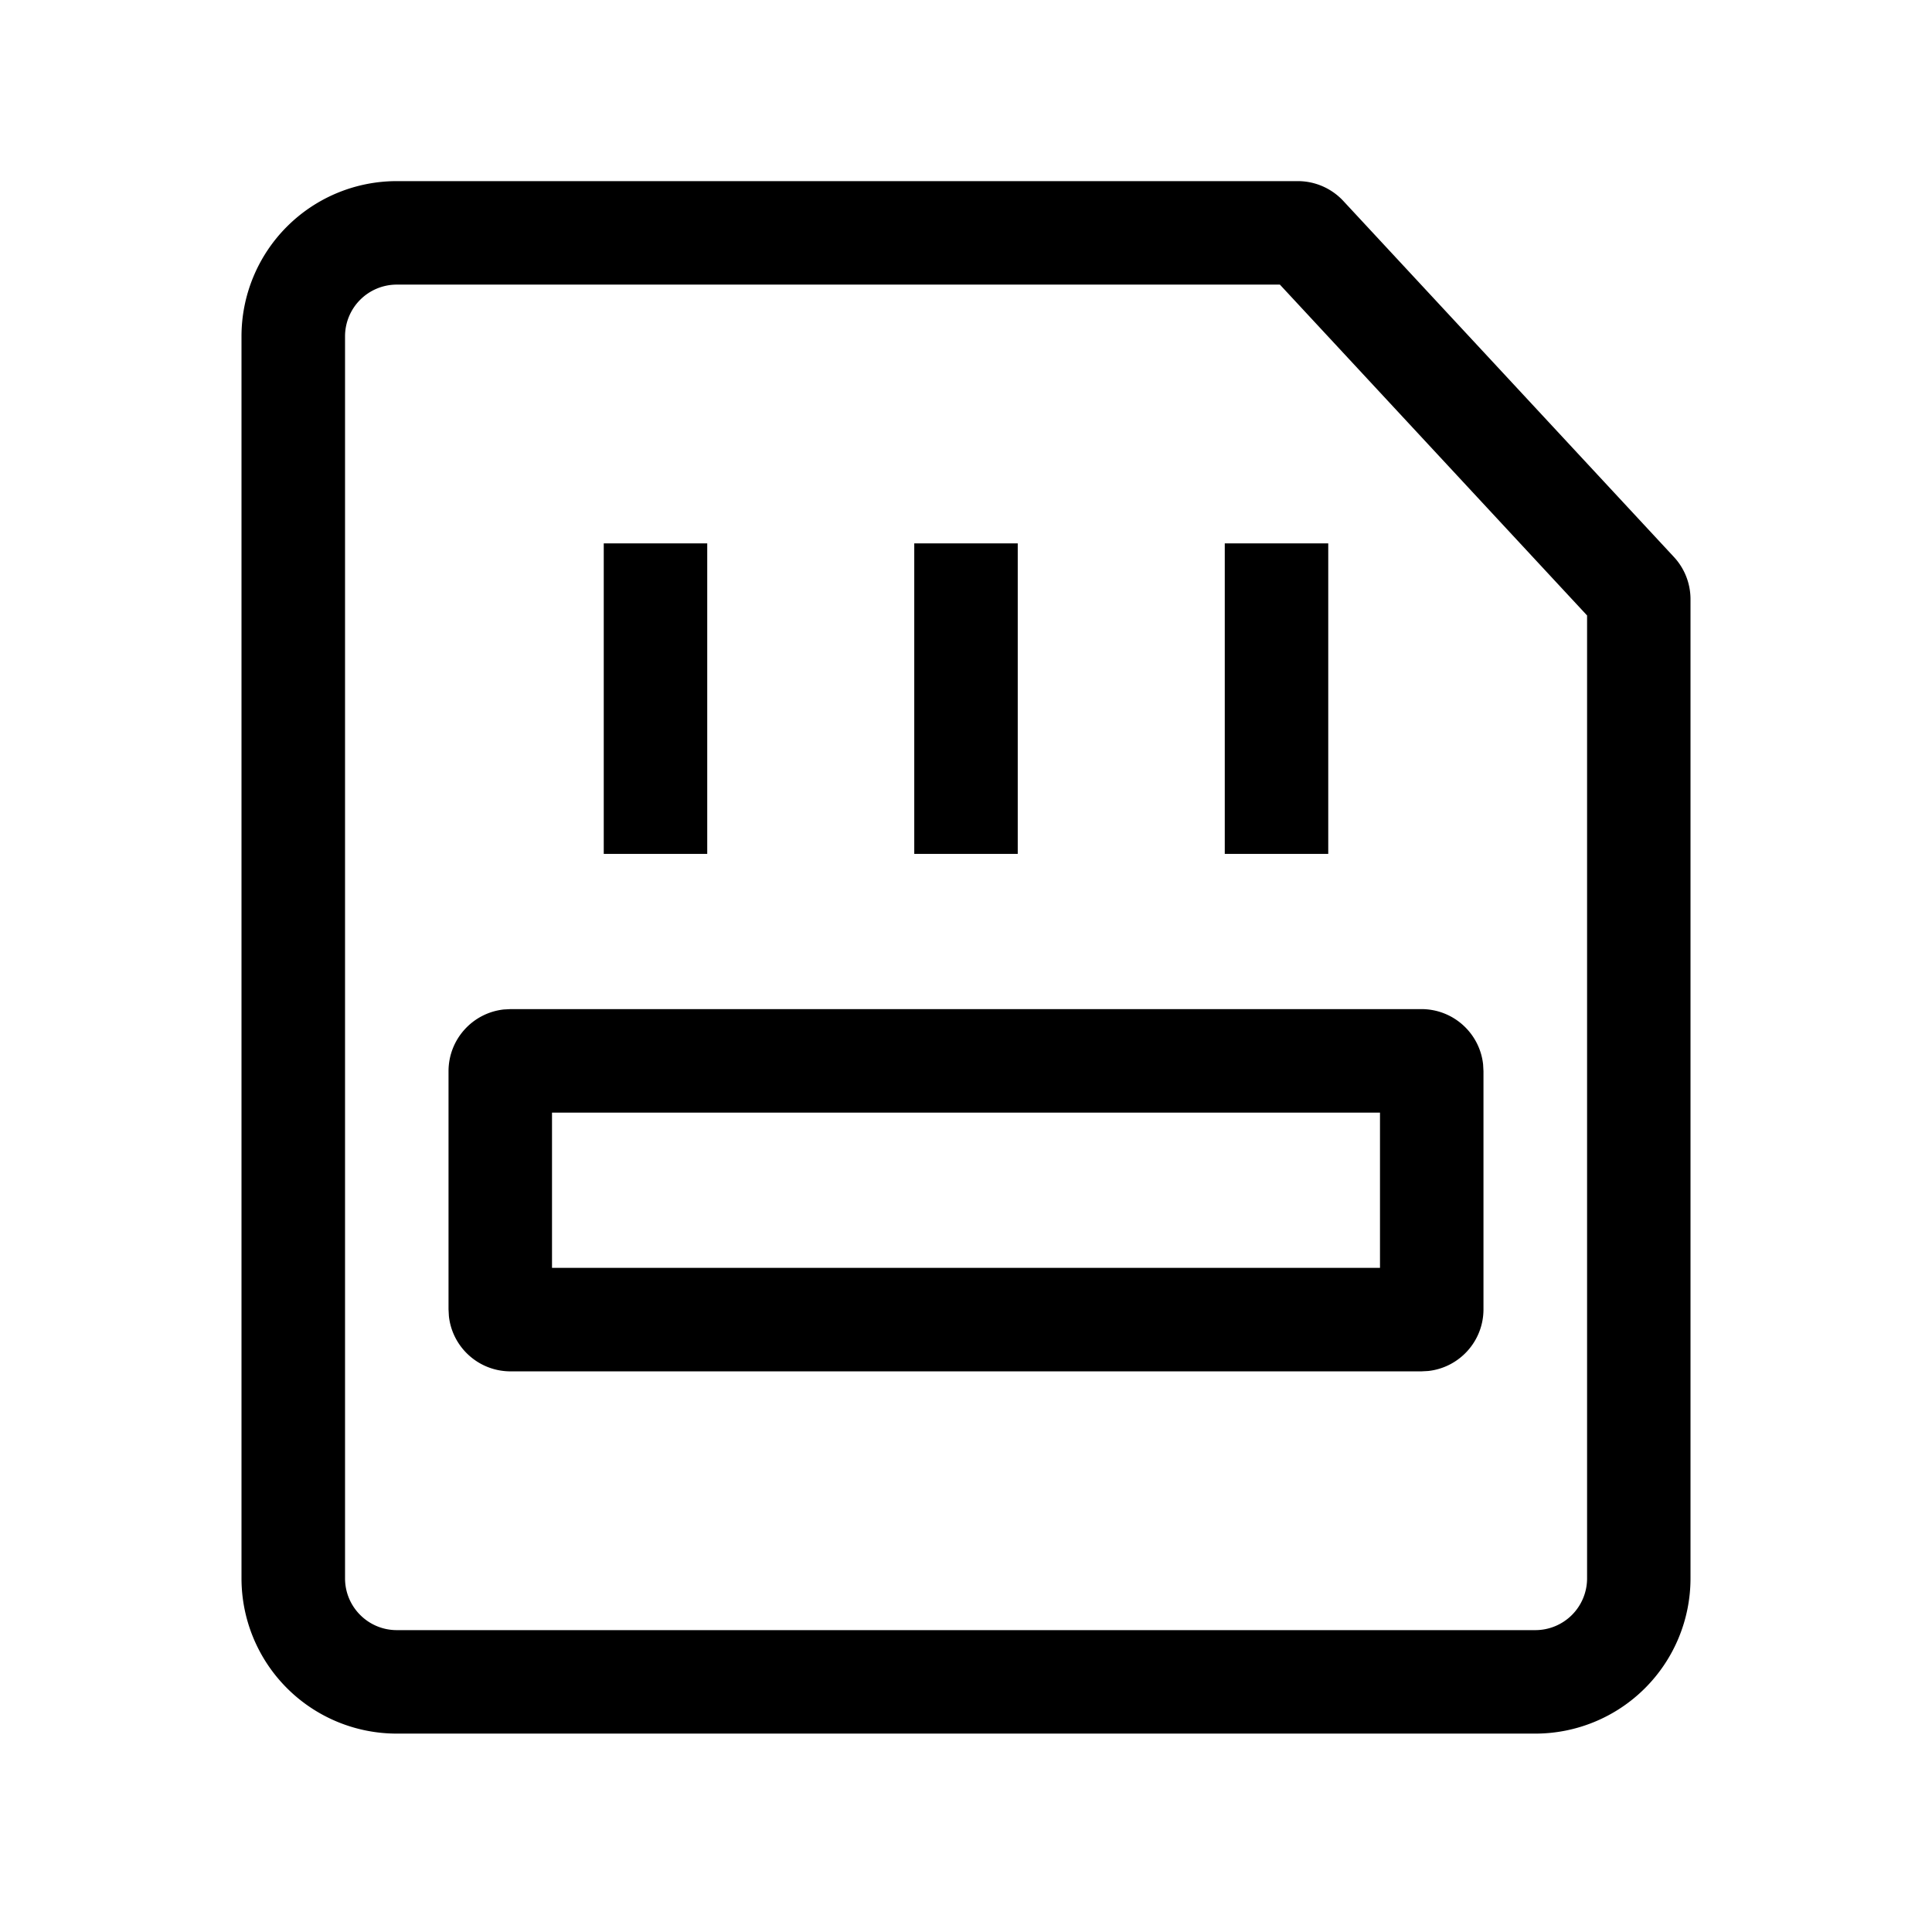
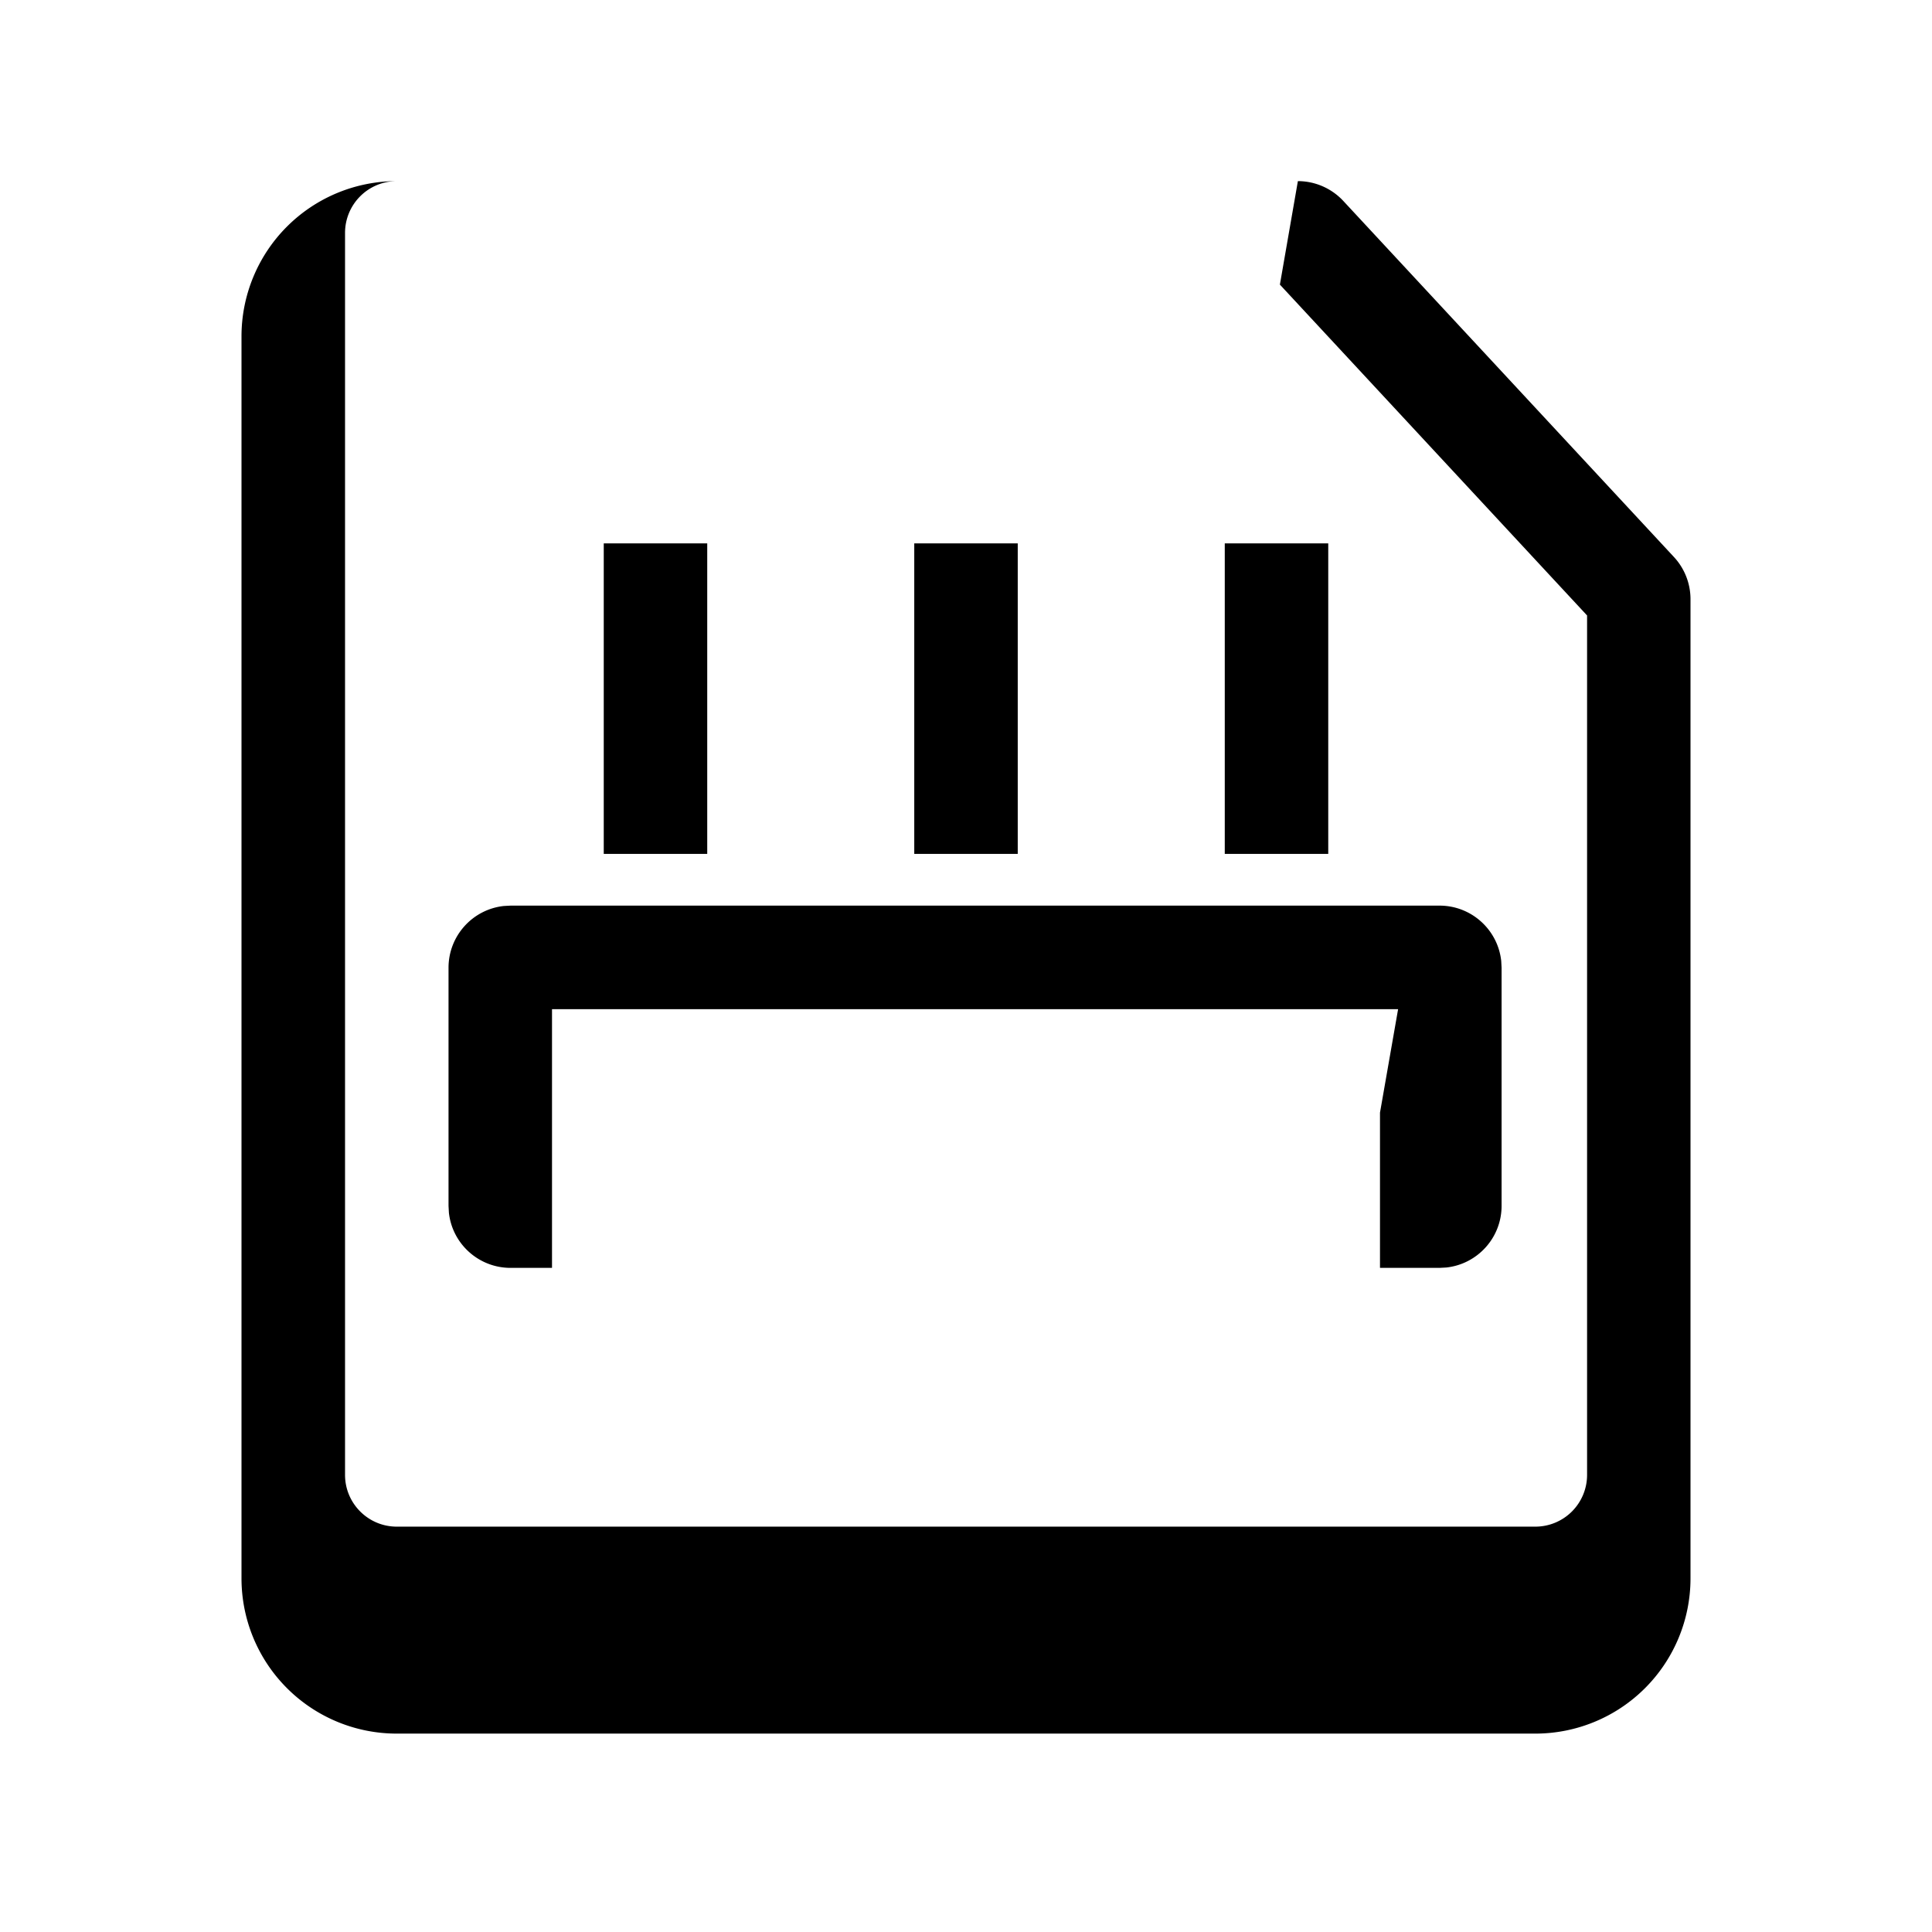
<svg xmlns="http://www.w3.org/2000/svg" t="1759219363946" class="icon" viewBox="0 0 1024 1024" version="1.1" p-id="29059" width="200" height="200">
-   <path d="M687.904 96c9.152 0 17.888 3.84 24.096 10.528l175.2 188.672c5.664 6.08 8.8 14.08 8.8 22.4v518.976a82.272 82.272 0 0 1-82.272 82.272H210.24A82.272 82.272 0 0 1 128 836.576V178.24A82.272 82.272 0 0 1 210.272 96z m-9.6 54.848H210.304a27.424 27.424 0 0 0-27.424 27.424v658.304c0 15.136 12.288 27.424 27.424 27.424H813.76a27.424 27.424 0 0 0 27.424-27.424V326.208l-162.816-175.36z m75.072 384c16.96 0 30.944 12.832 32.704 29.344l0.192 3.584v126.176c0 16.96-12.8 30.912-29.312 32.704l-3.584 0.192H270.624c-16.96 0-30.944-12.8-32.704-29.312l-0.192-3.584v-126.176c0-16.96 12.8-30.944 29.312-32.736l3.584-0.192h482.752z m-21.952 54.88H292.576V672h438.848v-82.272zM374.848 288v164.576H320V288h54.848z m164.576 0v164.576h-54.848V288h54.848zM704 288v164.576h-54.848V288H704z" fill="#000000" p-id="29060" />
+   <path d="M687.904 96c9.152 0 17.888 3.84 24.096 10.528l175.2 188.672c5.664 6.08 8.8 14.08 8.8 22.4v518.976a82.272 82.272 0 0 1-82.272 82.272H210.24A82.272 82.272 0 0 1 128 836.576V178.24A82.272 82.272 0 0 1 210.272 96z H210.304a27.424 27.424 0 0 0-27.424 27.424v658.304c0 15.136 12.288 27.424 27.424 27.424H813.76a27.424 27.424 0 0 0 27.424-27.424V326.208l-162.816-175.36z m75.072 384c16.96 0 30.944 12.832 32.704 29.344l0.192 3.584v126.176c0 16.96-12.8 30.912-29.312 32.704l-3.584 0.192H270.624c-16.96 0-30.944-12.8-32.704-29.312l-0.192-3.584v-126.176c0-16.96 12.8-30.944 29.312-32.736l3.584-0.192h482.752z m-21.952 54.88H292.576V672h438.848v-82.272zM374.848 288v164.576H320V288h54.848z m164.576 0v164.576h-54.848V288h54.848zM704 288v164.576h-54.848V288H704z" fill="#000000" p-id="29060" />
</svg>